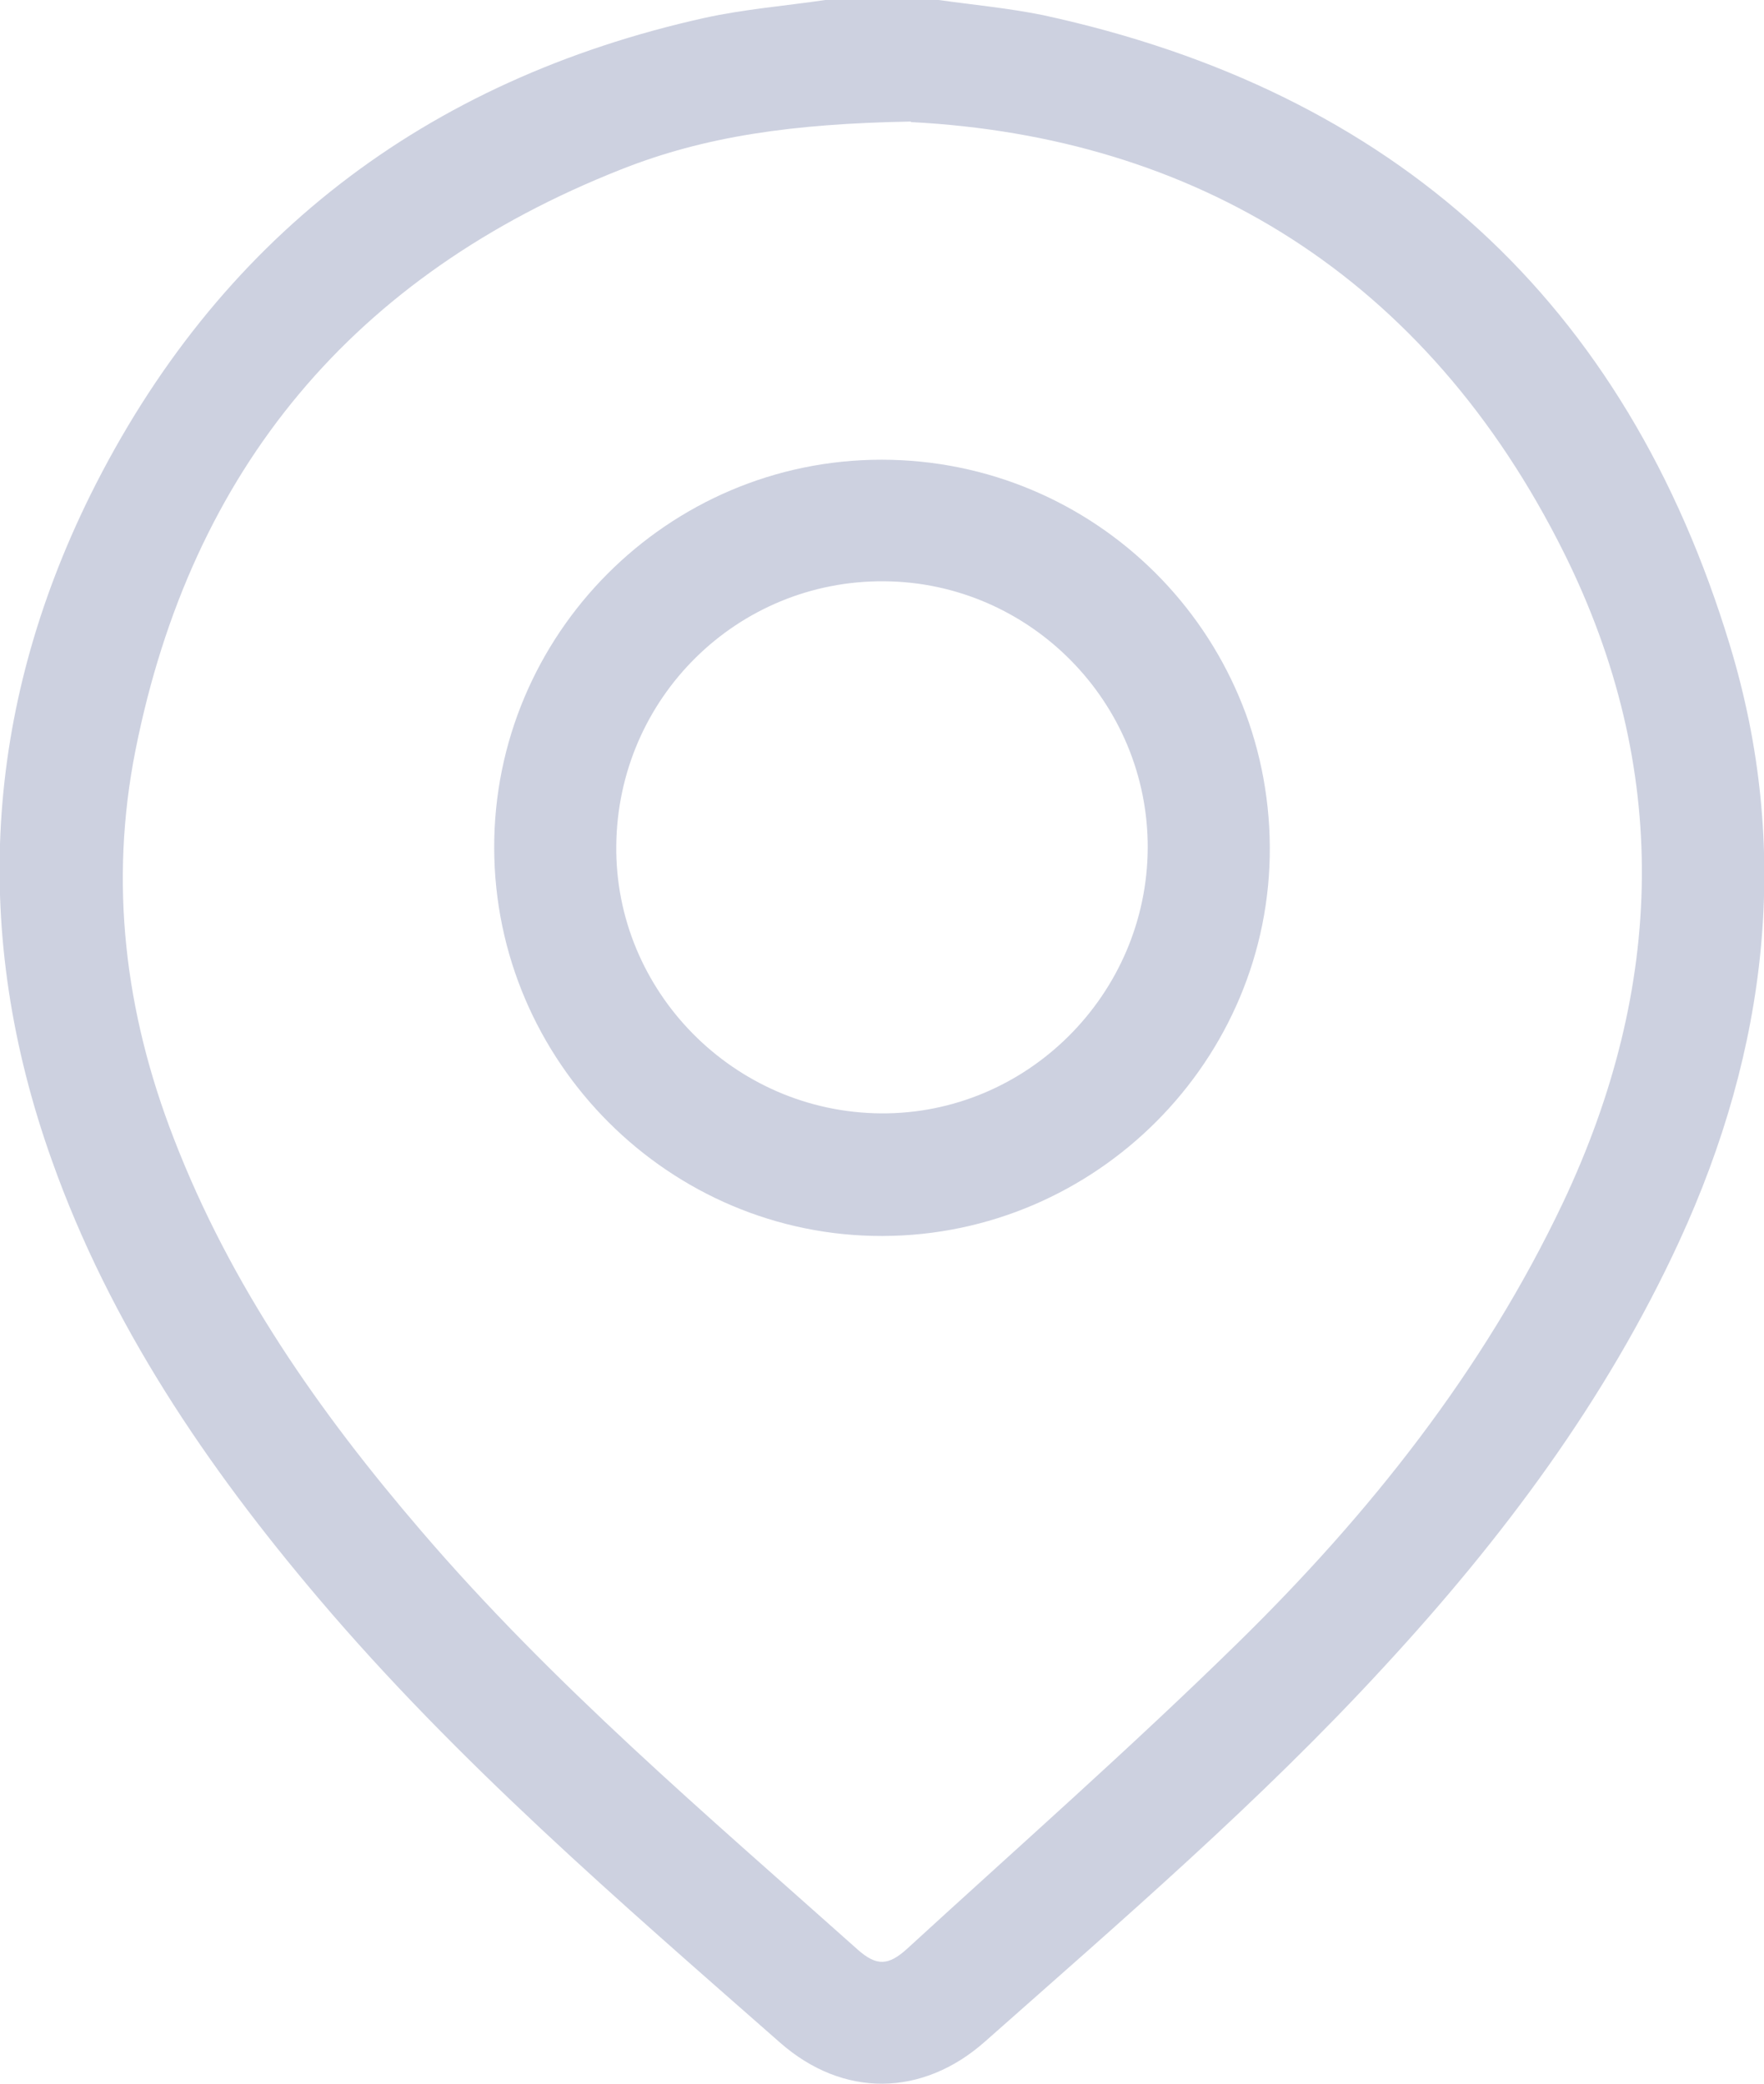
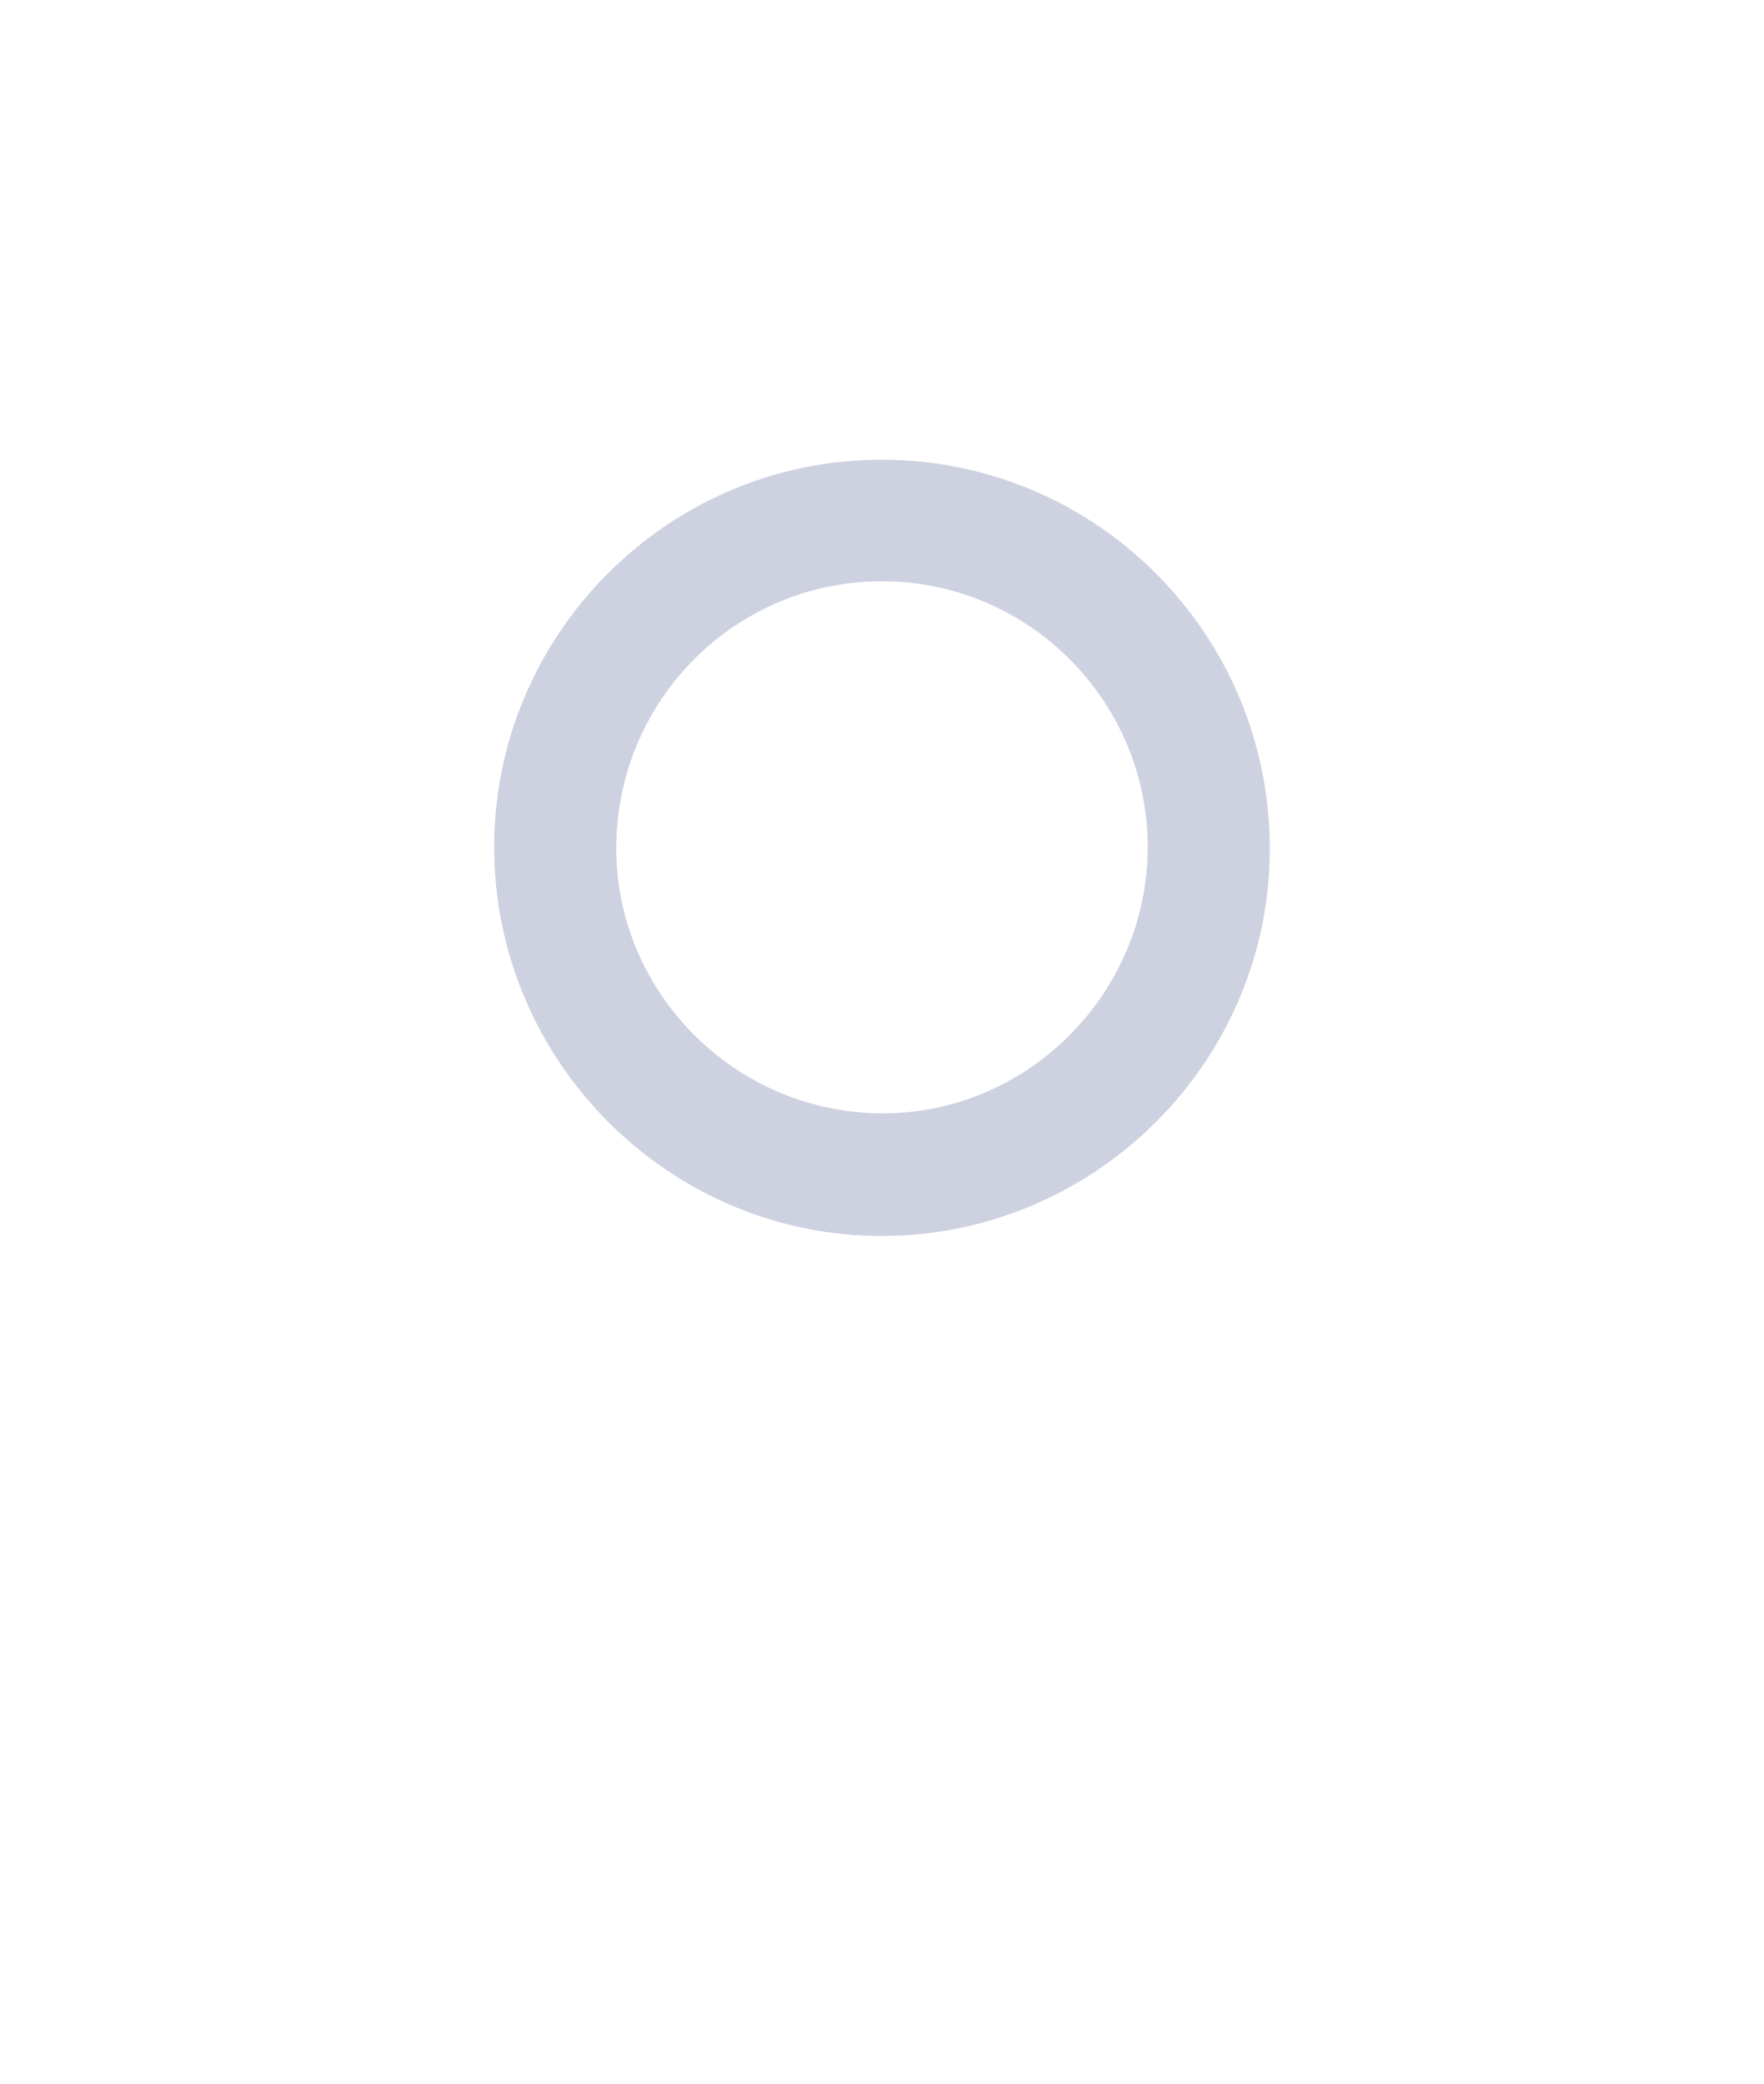
<svg xmlns="http://www.w3.org/2000/svg" id="Layer_2" data-name="Layer 2" viewBox="0 0 32.66 38.58">
  <defs>
    <style>
      .cls-1 {
        fill: #cdd1e0;
      }
    </style>
  </defs>
  <g id="Layer_1-2" data-name="Layer 1">
    <g>
-       <path class="cls-1" d="M17.38,0c.64.09,1.29.15,1.93.28,6.51,1.41,10.79,5.3,12.72,11.67,1.14,3.76.7,7.47-.94,11.03-1.36,2.95-3.28,5.51-5.47,7.88-2.29,2.49-4.85,4.69-7.38,6.93-1.16,1.03-2.63,1.05-3.8.02-2.97-2.61-5.97-5.19-8.54-8.22-2.07-2.44-3.86-5.07-4.94-8.11-1.5-4.2-1.25-8.34.71-12.31C4.02,4.43,7.87,1.48,13.05.33,13.78.17,14.53.11,15.28,0c.7,0,1.41,0,2.11,0ZM16.86,2.25c-2.18.04-3.81.27-5.37.89-4.93,1.95-7.94,5.53-8.98,10.74-.49,2.46-.2,4.86.71,7.2,1.05,2.72,2.69,5.06,4.57,7.25,2.44,2.85,5.3,5.27,8.09,7.76.35.31.57.3.92-.02,2.04-1.87,4.13-3.71,6.11-5.65,2.44-2.39,4.55-5.04,6.03-8.16,1.89-4,1.99-8.04.03-12-2.57-5.18-6.89-7.73-12.1-8Z" />
      <path class="cls-1" d="M23.51,15.68c.02,3.94-3.21,7.19-7.17,7.2-3.94.01-7.18-3.22-7.19-7.18-.01-3.95,3.21-7.19,7.17-7.19,3.96,0,7.17,3.2,7.19,7.17ZM21.25,15.7c.01-2.7-2.18-4.92-4.88-4.94-2.72-.02-4.93,2.16-4.96,4.89-.03,2.7,2.18,4.94,4.9,4.96,2.7.02,4.93-2.2,4.94-4.92Z" />
    </g>
  </g>
</svg>